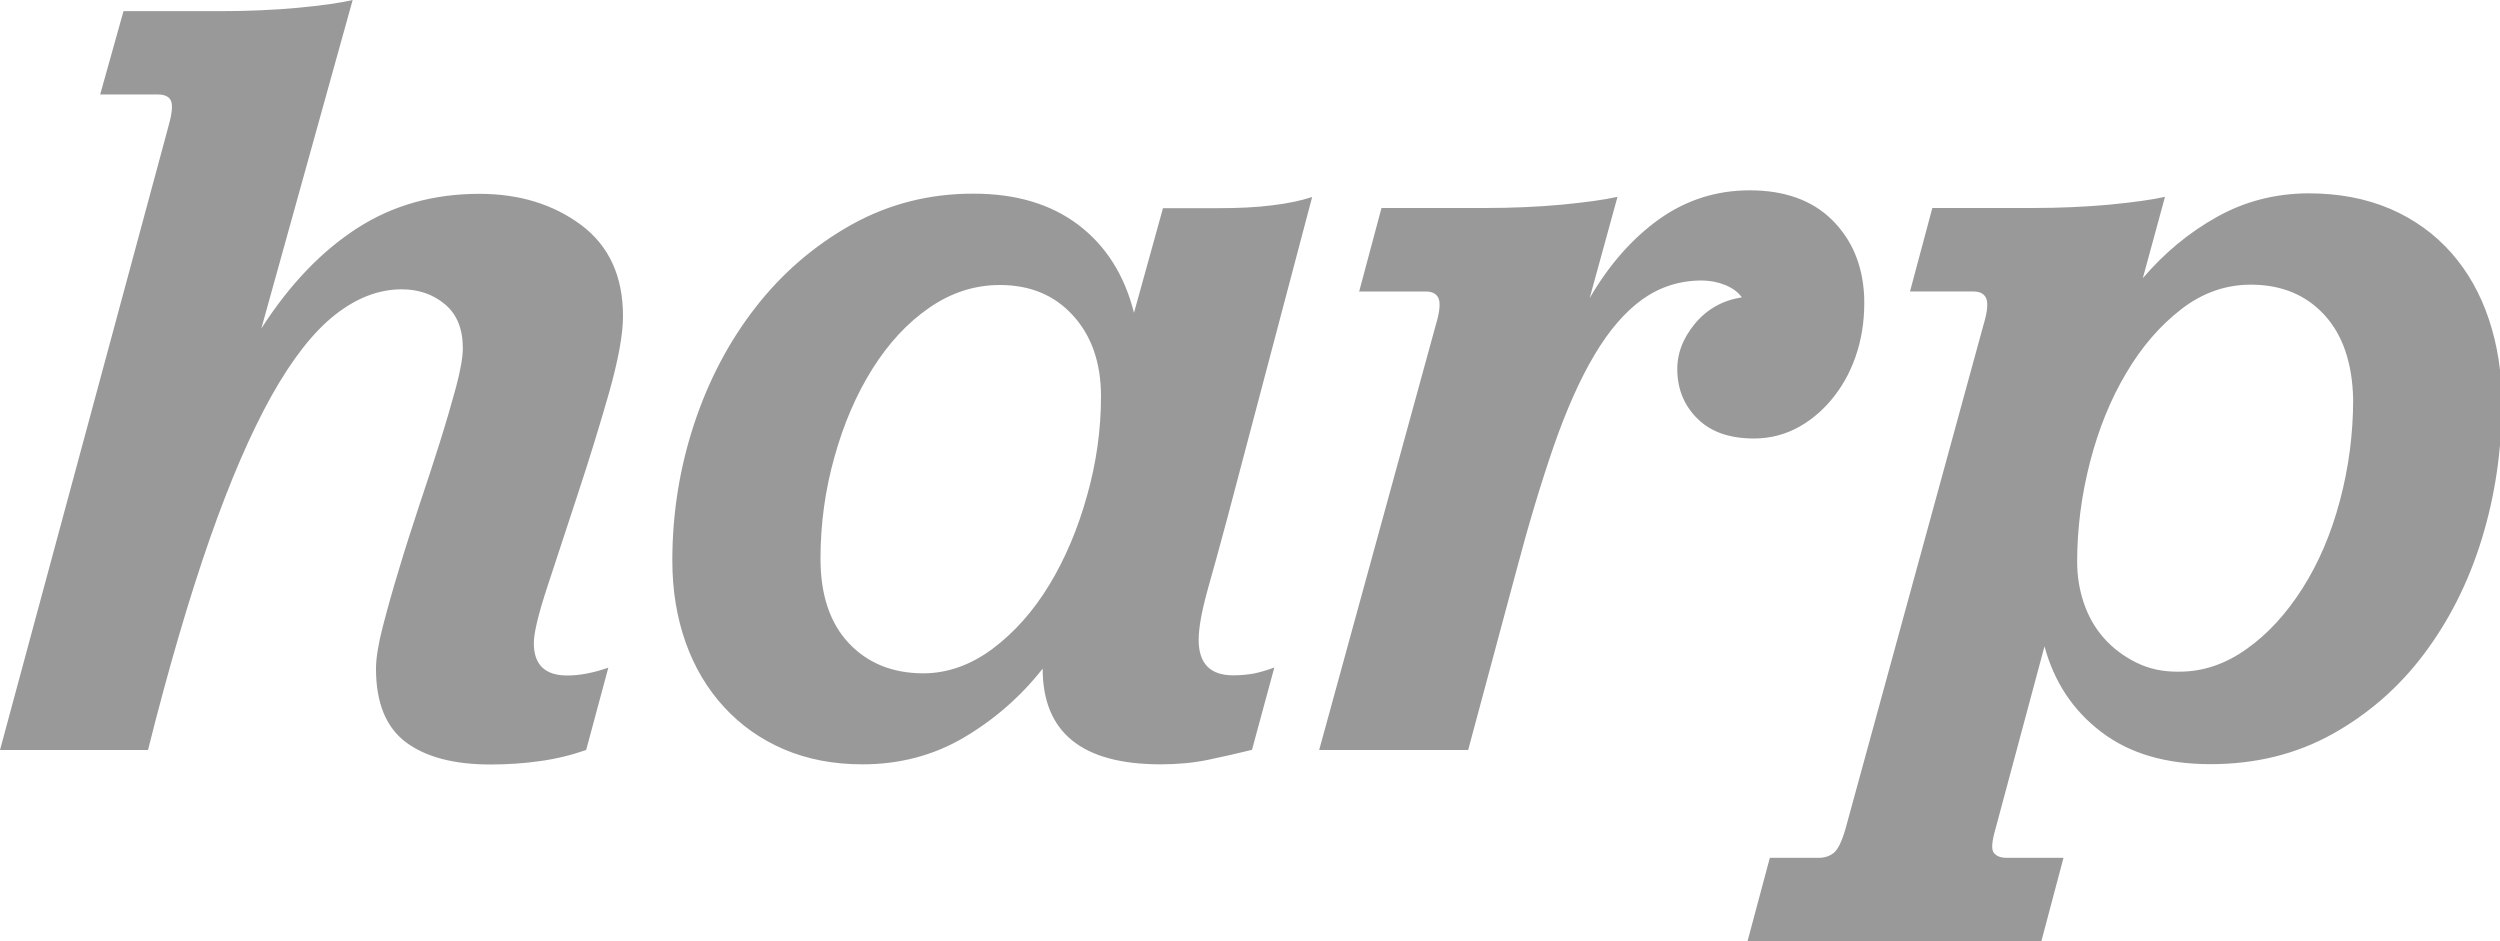
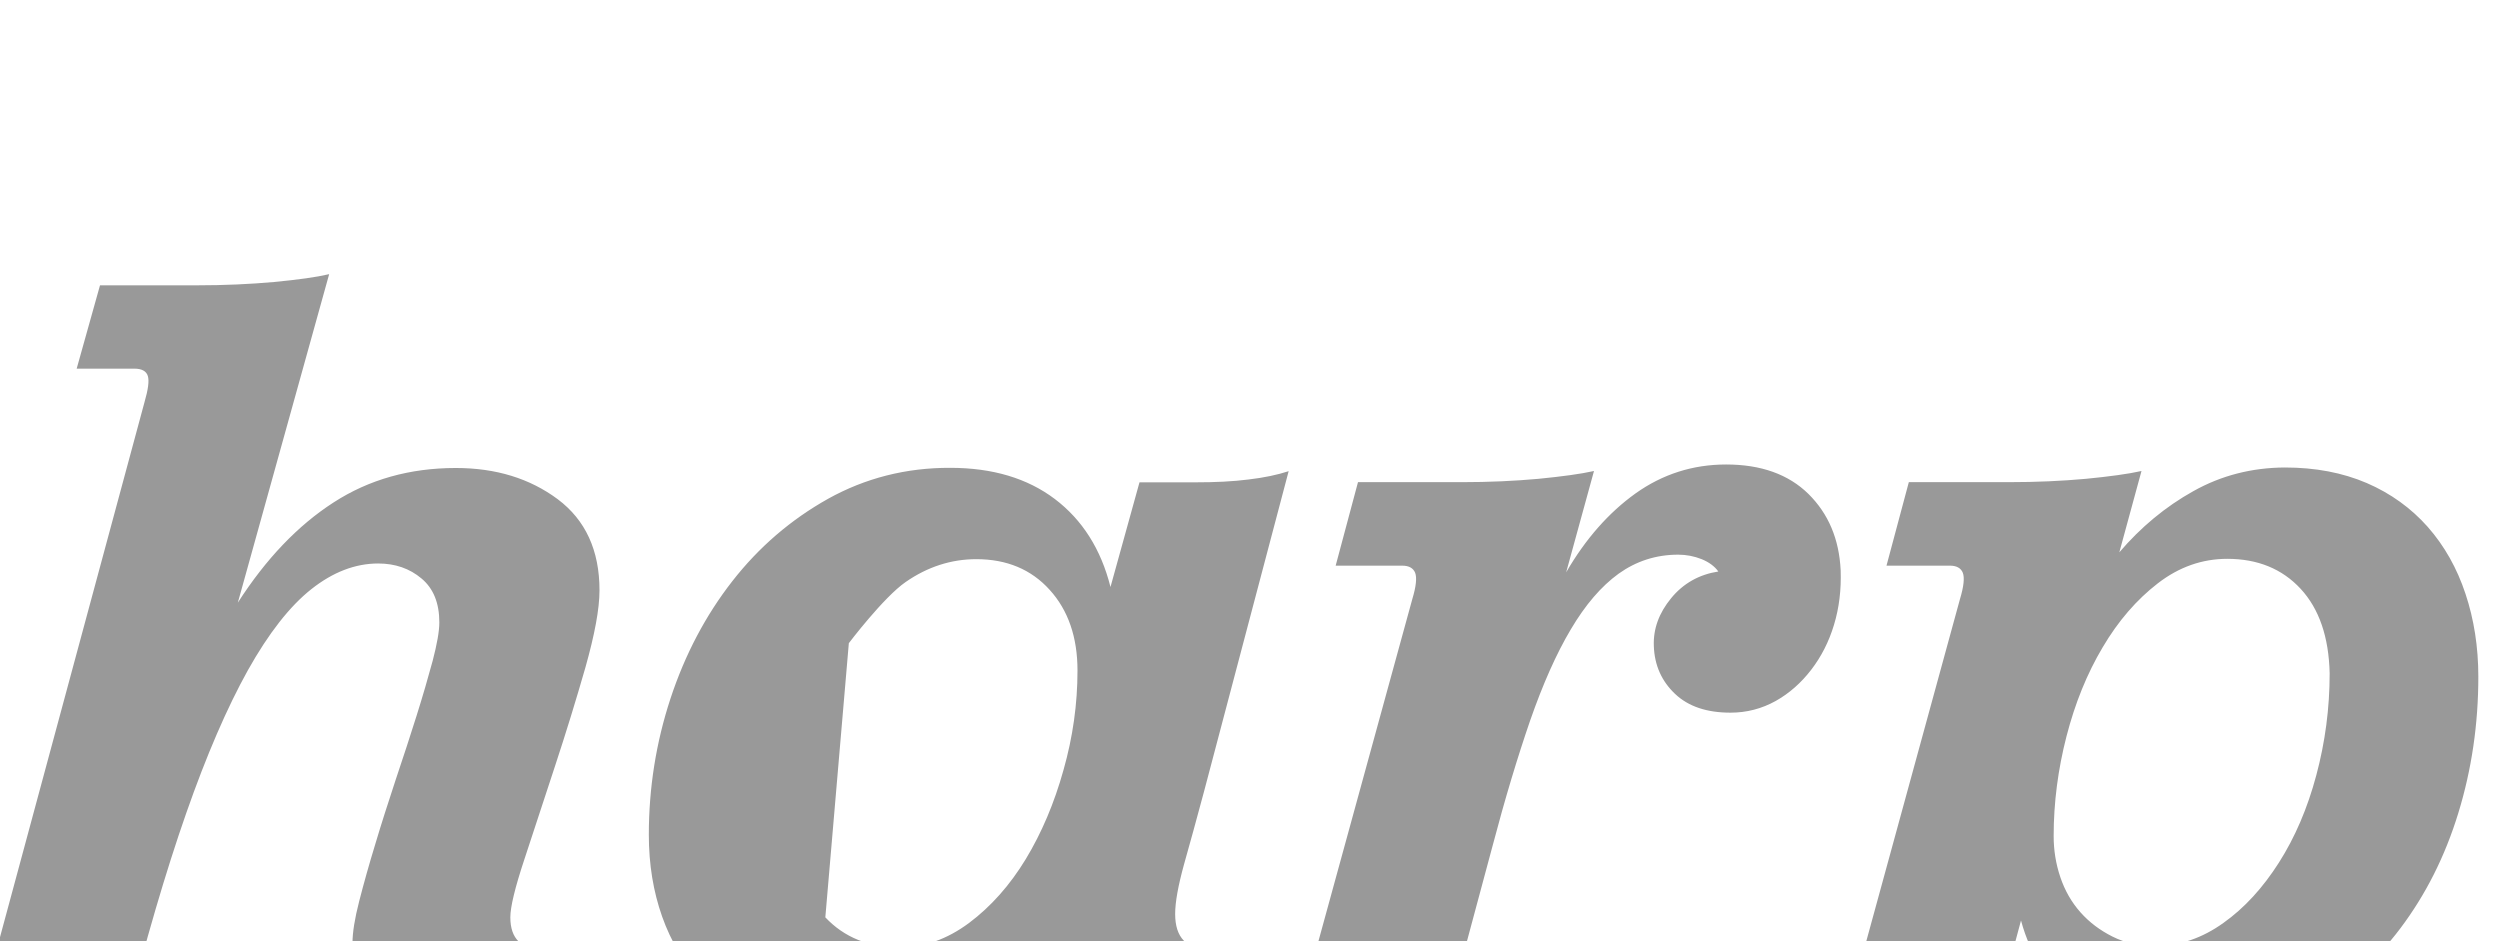
<svg xmlns="http://www.w3.org/2000/svg" width="150" height="56.48" viewBox="0 0 150 56.48">
-   <path fill="#999" d="M50.93 38.59c-1.13-1.2-1.7-2.89-1.7-5.07 0-2.09.28-4.13.84-6.11.55-1.98 1.31-3.74 2.27-5.27s2.09-2.76 3.41-3.67c1.31-.91 2.73-1.37 4.24-1.37 1.82 0 3.29.61 4.4 1.84 1.11 1.22 1.67 2.84 1.67 4.84 0 2.01-.28 4-.84 5.97-.55 1.98-1.31 3.77-2.26 5.34-.96 1.58-2.1 2.86-3.41 3.84-1.32.98-2.71 1.47-4.17 1.47-1.84-.01-3.32-.61-4.45-1.81m.16-25.11c-2.23 1.25-4.14 2.89-5.74 4.94-1.6 2.05-2.84 4.4-3.71 7.04-.87 2.65-1.3 5.37-1.3 8.18 0 1.78.27 3.41.8 4.91.53 1.49 1.3 2.78 2.3 3.87s2.2 1.94 3.6 2.54c1.41.6 2.97.9 4.71.9 2.22 0 4.25-.53 6.07-1.6s3.41-2.45 4.74-4.14c0 3.83 2.36 5.74 7.08 5.74 1.02 0 1.97-.09 2.84-.27.87-.18 1.75-.38 2.64-.6l1.34-4.94c-.49.18-.91.3-1.27.37-.36.06-.76.1-1.2.1-1.38 0-2.07-.71-2.07-2.13 0-.71.18-1.7.53-2.97.36-1.27.76-2.73 1.2-4.37l5.08-19.23c-.67.22-1.47.39-2.41.5-.93.12-2 .17-3.2.17h-3.34l-1.74 6.28c-.57-2.27-1.69-4.03-3.34-5.28-1.64-1.24-3.73-1.87-6.27-1.87-2.66-.01-5.11.62-7.34 1.86m77.08 26.27c-.76-.38-1.4-.86-1.94-1.47-.53-.6-.93-1.3-1.2-2.1s-.4-1.62-.4-2.47c0-2 .26-4 .77-5.98.51-1.98 1.23-3.76 2.17-5.34.93-1.58 2.04-2.86 3.31-3.84s2.66-1.47 4.17-1.47c1.82 0 3.29.6 4.4 1.8 1.11 1.2 1.69 2.89 1.74 5.07 0 2.09-.27 4.13-.8 6.11-.53 1.99-1.28 3.73-2.24 5.24s-2.07 2.73-3.34 3.63c-1.27.91-2.62 1.37-4.04 1.37-.98.02-1.84-.17-2.6-.55m4.84-26.73c-1.67.93-3.15 2.16-4.44 3.67l1.33-4.88c-.8.18-1.91.33-3.34.47-1.42.13-2.96.2-4.61.2h-6.01l-1.34 5.01h3.81c.4 0 .66.15.77.43.11.29.06.81-.17 1.57l-8.28 30.24c-.22.76-.45 1.23-.7 1.44-.25.2-.55.3-.9.3h-2.94l-1.34 5.01h17.63l1.33-5.01h-3.41c-.36 0-.61-.1-.77-.3-.16-.2-.12-.68.1-1.44l2.94-10.95c.58 2.14 1.71 3.85 3.41 5.14 1.69 1.29 3.87 1.93 6.54 1.93 2.71 0 5.15-.6 7.31-1.8s4-2.8 5.51-4.81c1.51-2.01 2.67-4.3 3.47-6.91s1.2-5.33 1.2-8.18c0-1.78-.26-3.44-.77-4.97-.51-1.54-1.26-2.87-2.26-4.01-1-1.13-2.23-2.02-3.67-2.64-1.45-.62-3.08-.93-4.91-.93-1.98.01-3.82.48-5.49 1.42m-33.46.13c-1.62 1.16-3.01 2.74-4.17 4.74l1.67-6.08c-.8.18-1.92.33-3.34.47-1.43.13-2.96.2-4.61.2h-6.21l-1.34 5.01h4c.4 0 .66.15.77.43.11.29.06.81-.17 1.57l-7 25.51h8.94l2.87-10.68c.75-2.85 1.51-5.36 2.26-7.54.76-2.18 1.57-4.01 2.44-5.47.87-1.47 1.82-2.58 2.87-3.34 1.05-.75 2.24-1.14 3.57-1.14.49 0 .96.09 1.41.27.44.18.78.43 1 .74-1.15.18-2.1.71-2.83 1.6-.73.89-1.08 1.84-1.04 2.87.04 1.16.47 2.11 1.27 2.87.8.76 1.91 1.13 3.33 1.13.98 0 1.88-.24 2.71-.7.82-.46 1.53-1.09 2.13-1.87s1.06-1.67 1.37-2.7c.31-1.02.44-2.11.4-3.27-.09-1.87-.73-3.39-1.93-4.58-1.2-1.18-2.85-1.77-4.94-1.77-2 0-3.81.58-5.43 1.73m-81.69-12.68c-1.45.13-2.99.2-4.64.2h-5.81l-1.4 5h3.47c.44 0 .71.15.8.44s.02.81-.2 1.57l-10.08 37.32h8.88c1.24-4.94 2.48-9.16 3.7-12.65s2.46-6.35 3.7-8.58c1.25-2.23 2.52-3.85 3.81-4.87s2.63-1.54 4.01-1.54c1.02 0 1.89.3 2.6.9.72.6 1.07 1.48 1.07 2.64 0 .53-.14 1.3-.4 2.3-.27 1-.59 2.1-.97 3.31-.38 1.2-.79 2.47-1.24 3.8-.44 1.34-.86 2.63-1.23 3.88-.38 1.24-.7 2.39-.97 3.44-.27 1.05-.4 1.88-.4 2.5 0 2.04.6 3.51 1.8 4.41 1.2.89 2.89 1.33 5.07 1.33.98 0 1.96-.06 2.94-.2.98-.13 1.91-.36 2.8-.67l1.33-4.94c-.89.31-1.71.47-2.47.47-1.33 0-2-.65-2-1.94 0-.62.28-1.78.84-3.47.55-1.69 1.16-3.54 1.83-5.57.67-2.03 1.28-4.02 1.84-5.97.55-1.96.84-3.49.84-4.61 0-2.4-.84-4.22-2.51-5.47-1.67-1.24-3.7-1.87-6.11-1.87-2.76 0-5.21.69-7.34 2.07-2.14 1.38-4.05 3.38-5.74 6.01l5.48-19.71c-.76.18-1.85.33-3.3.47" />
+   <path fill="#999" d="M50.93 38.59s2.09-2.76 3.41-3.67c1.31-.91 2.73-1.37 4.24-1.37 1.82 0 3.29.61 4.4 1.84 1.11 1.22 1.67 2.84 1.67 4.84 0 2.01-.28 4-.84 5.97-.55 1.98-1.31 3.77-2.26 5.34-.96 1.58-2.1 2.86-3.41 3.84-1.32.98-2.71 1.47-4.17 1.47-1.84-.01-3.32-.61-4.45-1.81m.16-25.11c-2.23 1.25-4.14 2.89-5.74 4.94-1.6 2.05-2.84 4.4-3.71 7.04-.87 2.65-1.3 5.37-1.3 8.18 0 1.78.27 3.41.8 4.91.53 1.49 1.3 2.78 2.3 3.87s2.2 1.94 3.6 2.54c1.41.6 2.97.9 4.71.9 2.22 0 4.25-.53 6.07-1.6s3.41-2.45 4.74-4.14c0 3.83 2.36 5.74 7.08 5.74 1.02 0 1.97-.09 2.84-.27.87-.18 1.75-.38 2.64-.6l1.34-4.94c-.49.18-.91.3-1.27.37-.36.06-.76.1-1.2.1-1.38 0-2.07-.71-2.07-2.13 0-.71.18-1.7.53-2.97.36-1.27.76-2.73 1.2-4.37l5.08-19.23c-.67.22-1.47.39-2.41.5-.93.12-2 .17-3.2.17h-3.34l-1.74 6.28c-.57-2.27-1.69-4.03-3.34-5.28-1.64-1.24-3.73-1.87-6.27-1.87-2.66-.01-5.11.62-7.34 1.86m77.08 26.27c-.76-.38-1.4-.86-1.94-1.47-.53-.6-.93-1.3-1.2-2.1s-.4-1.62-.4-2.47c0-2 .26-4 .77-5.98.51-1.98 1.23-3.76 2.17-5.34.93-1.58 2.04-2.86 3.31-3.84s2.66-1.47 4.17-1.47c1.82 0 3.29.6 4.4 1.8 1.11 1.2 1.69 2.89 1.74 5.07 0 2.09-.27 4.13-.8 6.11-.53 1.99-1.28 3.73-2.24 5.24s-2.07 2.73-3.34 3.63c-1.27.91-2.62 1.37-4.04 1.37-.98.02-1.84-.17-2.6-.55m4.84-26.73c-1.67.93-3.15 2.16-4.44 3.67l1.33-4.88c-.8.18-1.91.33-3.34.47-1.42.13-2.96.2-4.61.2h-6.01l-1.34 5.01h3.81c.4 0 .66.15.77.43.11.29.06.81-.17 1.57l-8.28 30.24c-.22.76-.45 1.23-.7 1.44-.25.2-.55.3-.9.3h-2.94l-1.34 5.01h17.63l1.33-5.01h-3.41c-.36 0-.61-.1-.77-.3-.16-.2-.12-.68.1-1.44l2.94-10.95c.58 2.14 1.71 3.85 3.41 5.14 1.69 1.29 3.87 1.93 6.54 1.93 2.71 0 5.15-.6 7.31-1.8s4-2.8 5.51-4.81c1.51-2.01 2.67-4.3 3.47-6.91s1.2-5.33 1.2-8.18c0-1.78-.26-3.44-.77-4.97-.51-1.54-1.26-2.87-2.26-4.01-1-1.13-2.23-2.02-3.67-2.64-1.45-.62-3.08-.93-4.91-.93-1.98.01-3.82.48-5.49 1.42m-33.46.13c-1.62 1.16-3.01 2.74-4.17 4.74l1.67-6.08c-.8.18-1.92.33-3.34.47-1.43.13-2.96.2-4.61.2h-6.21l-1.34 5.01h4c.4 0 .66.15.77.43.11.29.06.81-.17 1.57l-7 25.51h8.94l2.87-10.68c.75-2.85 1.51-5.36 2.26-7.54.76-2.18 1.57-4.01 2.44-5.47.87-1.47 1.82-2.58 2.87-3.34 1.05-.75 2.24-1.14 3.57-1.14.49 0 .96.09 1.41.27.44.18.78.43 1 .74-1.15.18-2.1.71-2.83 1.6-.73.89-1.08 1.84-1.04 2.87.04 1.16.47 2.11 1.27 2.87.8.76 1.91 1.13 3.33 1.13.98 0 1.88-.24 2.71-.7.82-.46 1.53-1.09 2.13-1.87s1.06-1.67 1.37-2.7c.31-1.02.44-2.11.4-3.27-.09-1.87-.73-3.39-1.93-4.58-1.2-1.18-2.85-1.77-4.94-1.77-2 0-3.81.58-5.43 1.73m-81.69-12.68c-1.45.13-2.99.2-4.64.2h-5.81l-1.4 5h3.47c.44 0 .71.15.8.44s.02.81-.2 1.57l-10.08 37.32h8.88c1.24-4.94 2.48-9.16 3.7-12.65s2.46-6.35 3.7-8.58c1.25-2.23 2.52-3.85 3.81-4.87s2.63-1.54 4.01-1.54c1.02 0 1.89.3 2.6.9.72.6 1.07 1.48 1.07 2.64 0 .53-.14 1.3-.4 2.3-.27 1-.59 2.1-.97 3.31-.38 1.2-.79 2.47-1.24 3.8-.44 1.34-.86 2.63-1.23 3.88-.38 1.24-.7 2.39-.97 3.44-.27 1.05-.4 1.88-.4 2.5 0 2.04.6 3.51 1.8 4.41 1.2.89 2.89 1.33 5.07 1.33.98 0 1.96-.06 2.94-.2.98-.13 1.91-.36 2.8-.67l1.33-4.94c-.89.31-1.71.47-2.47.47-1.33 0-2-.65-2-1.94 0-.62.28-1.78.84-3.47.55-1.69 1.16-3.54 1.83-5.57.67-2.03 1.28-4.02 1.84-5.97.55-1.96.84-3.49.84-4.61 0-2.4-.84-4.22-2.51-5.47-1.67-1.24-3.7-1.87-6.11-1.87-2.76 0-5.21.69-7.34 2.07-2.14 1.38-4.05 3.38-5.74 6.01l5.48-19.71c-.76.18-1.85.33-3.3.47" />
</svg>